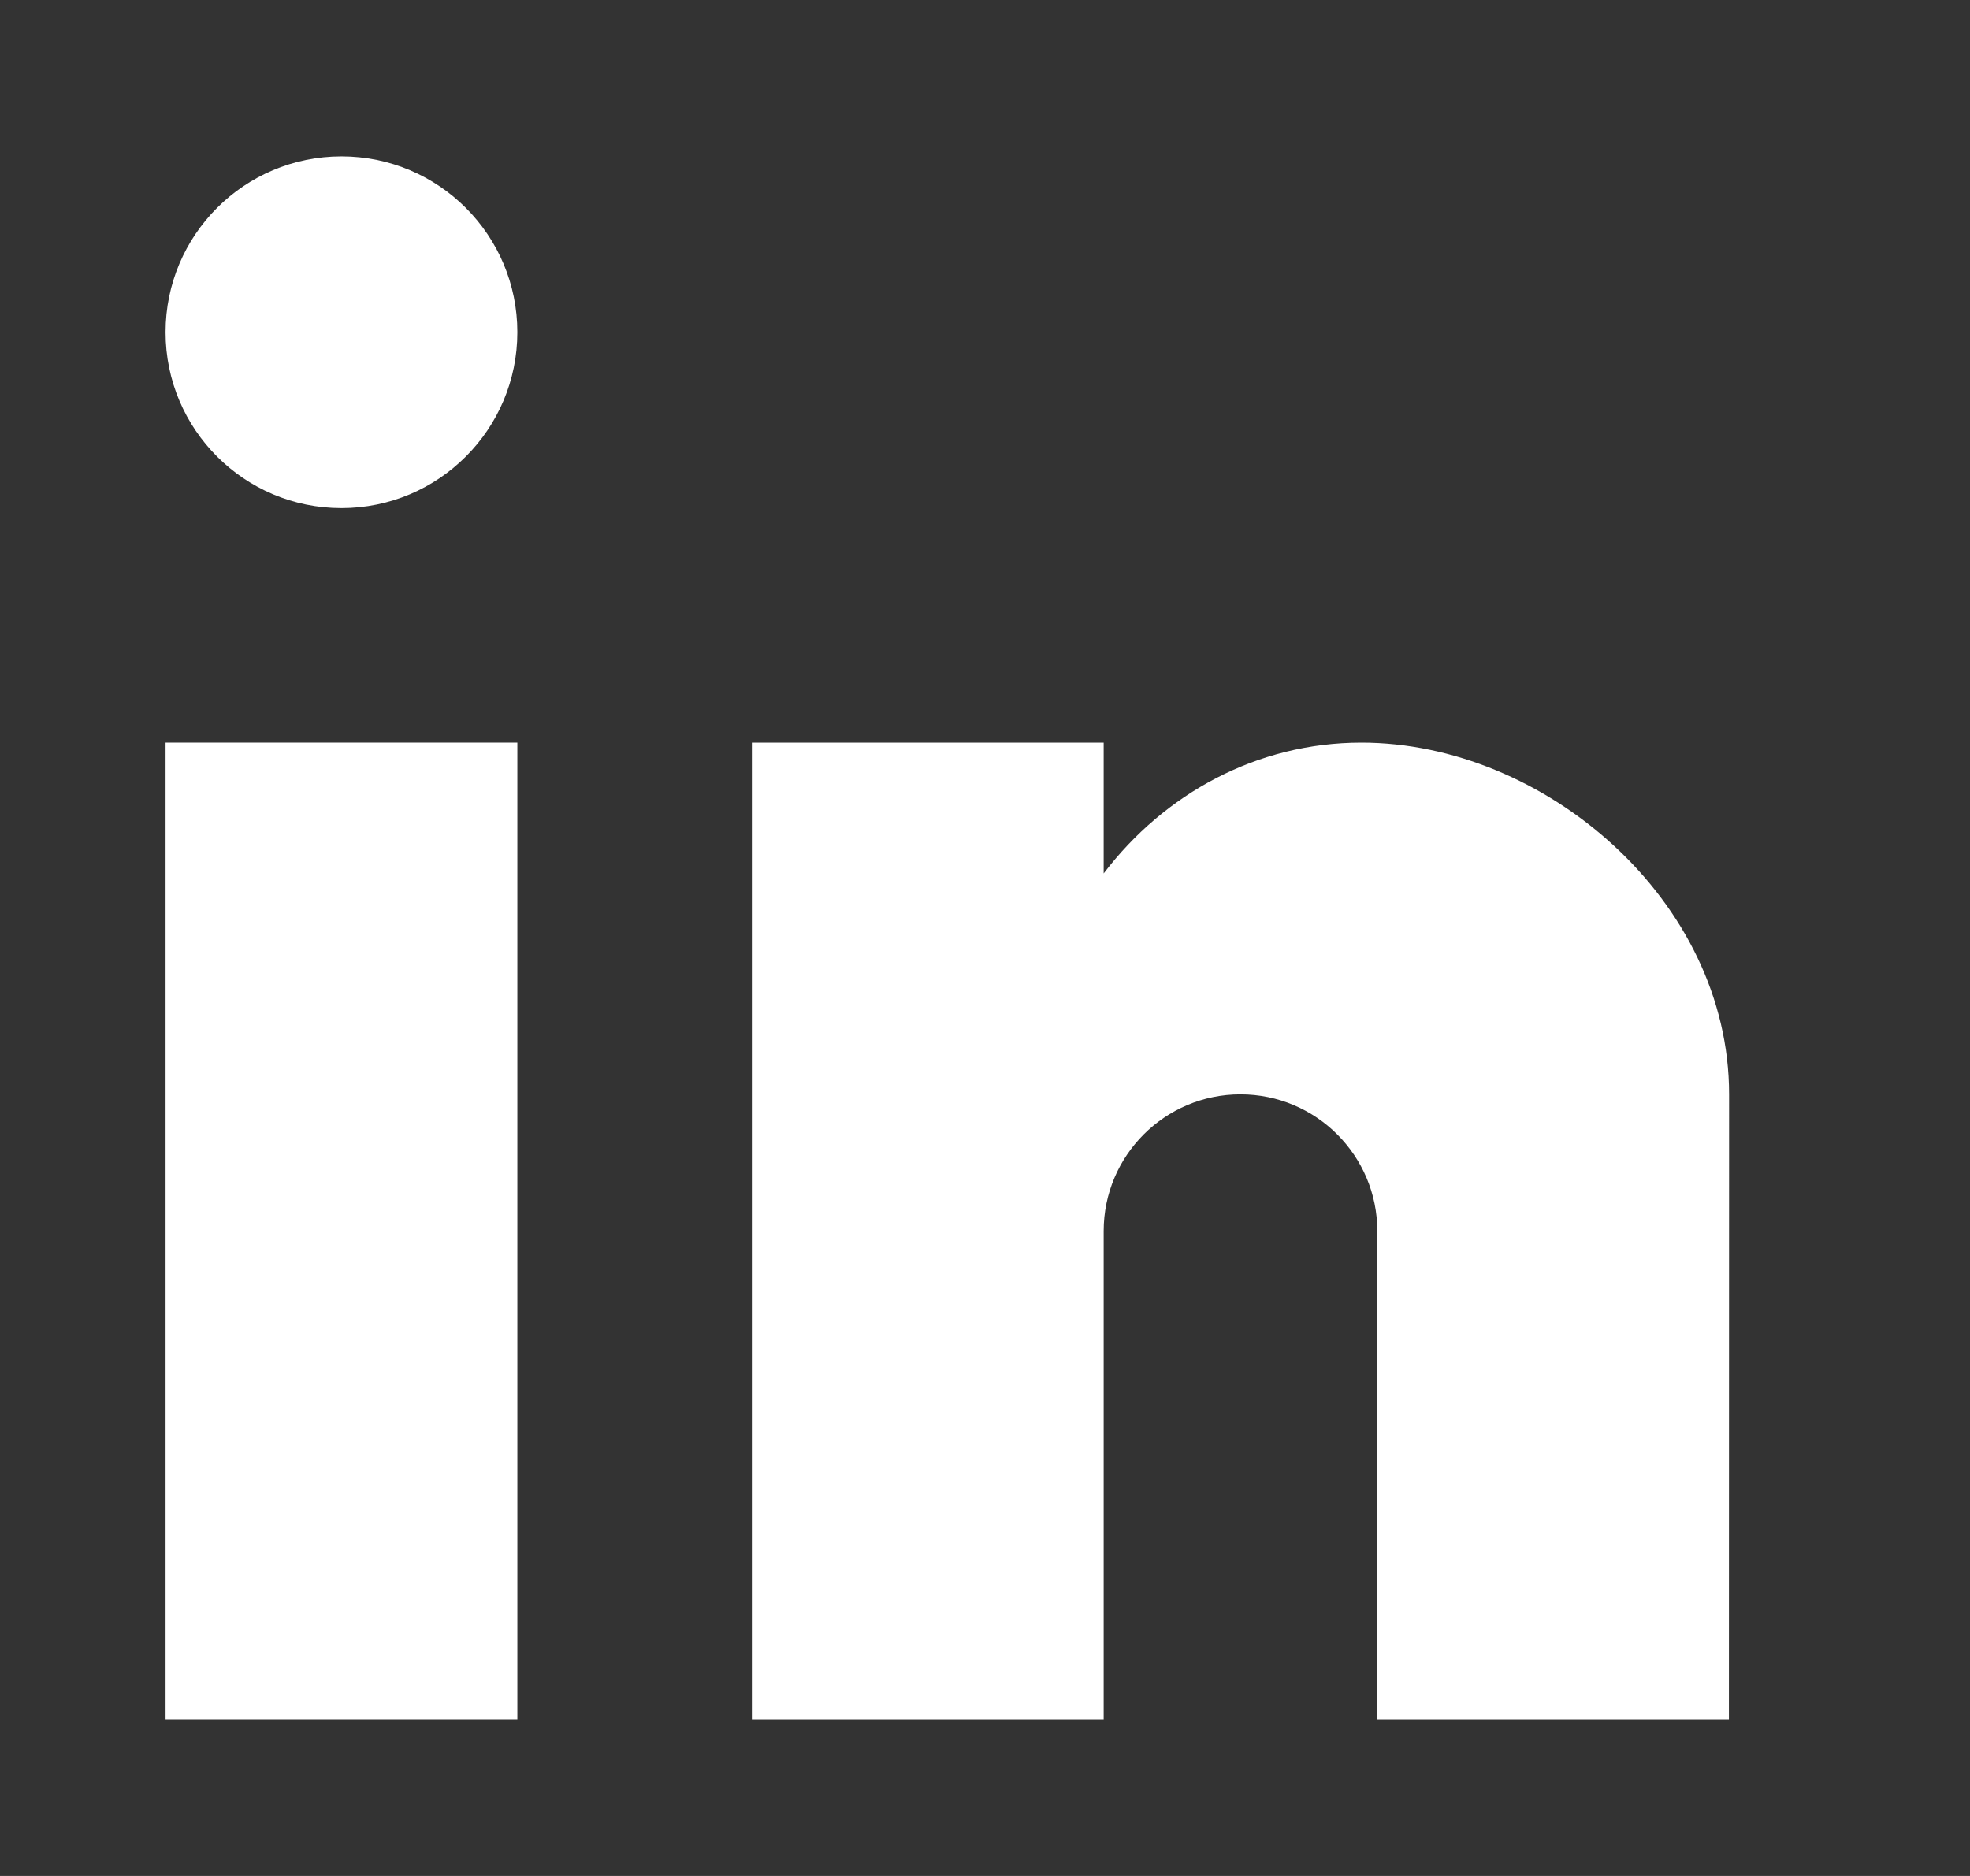
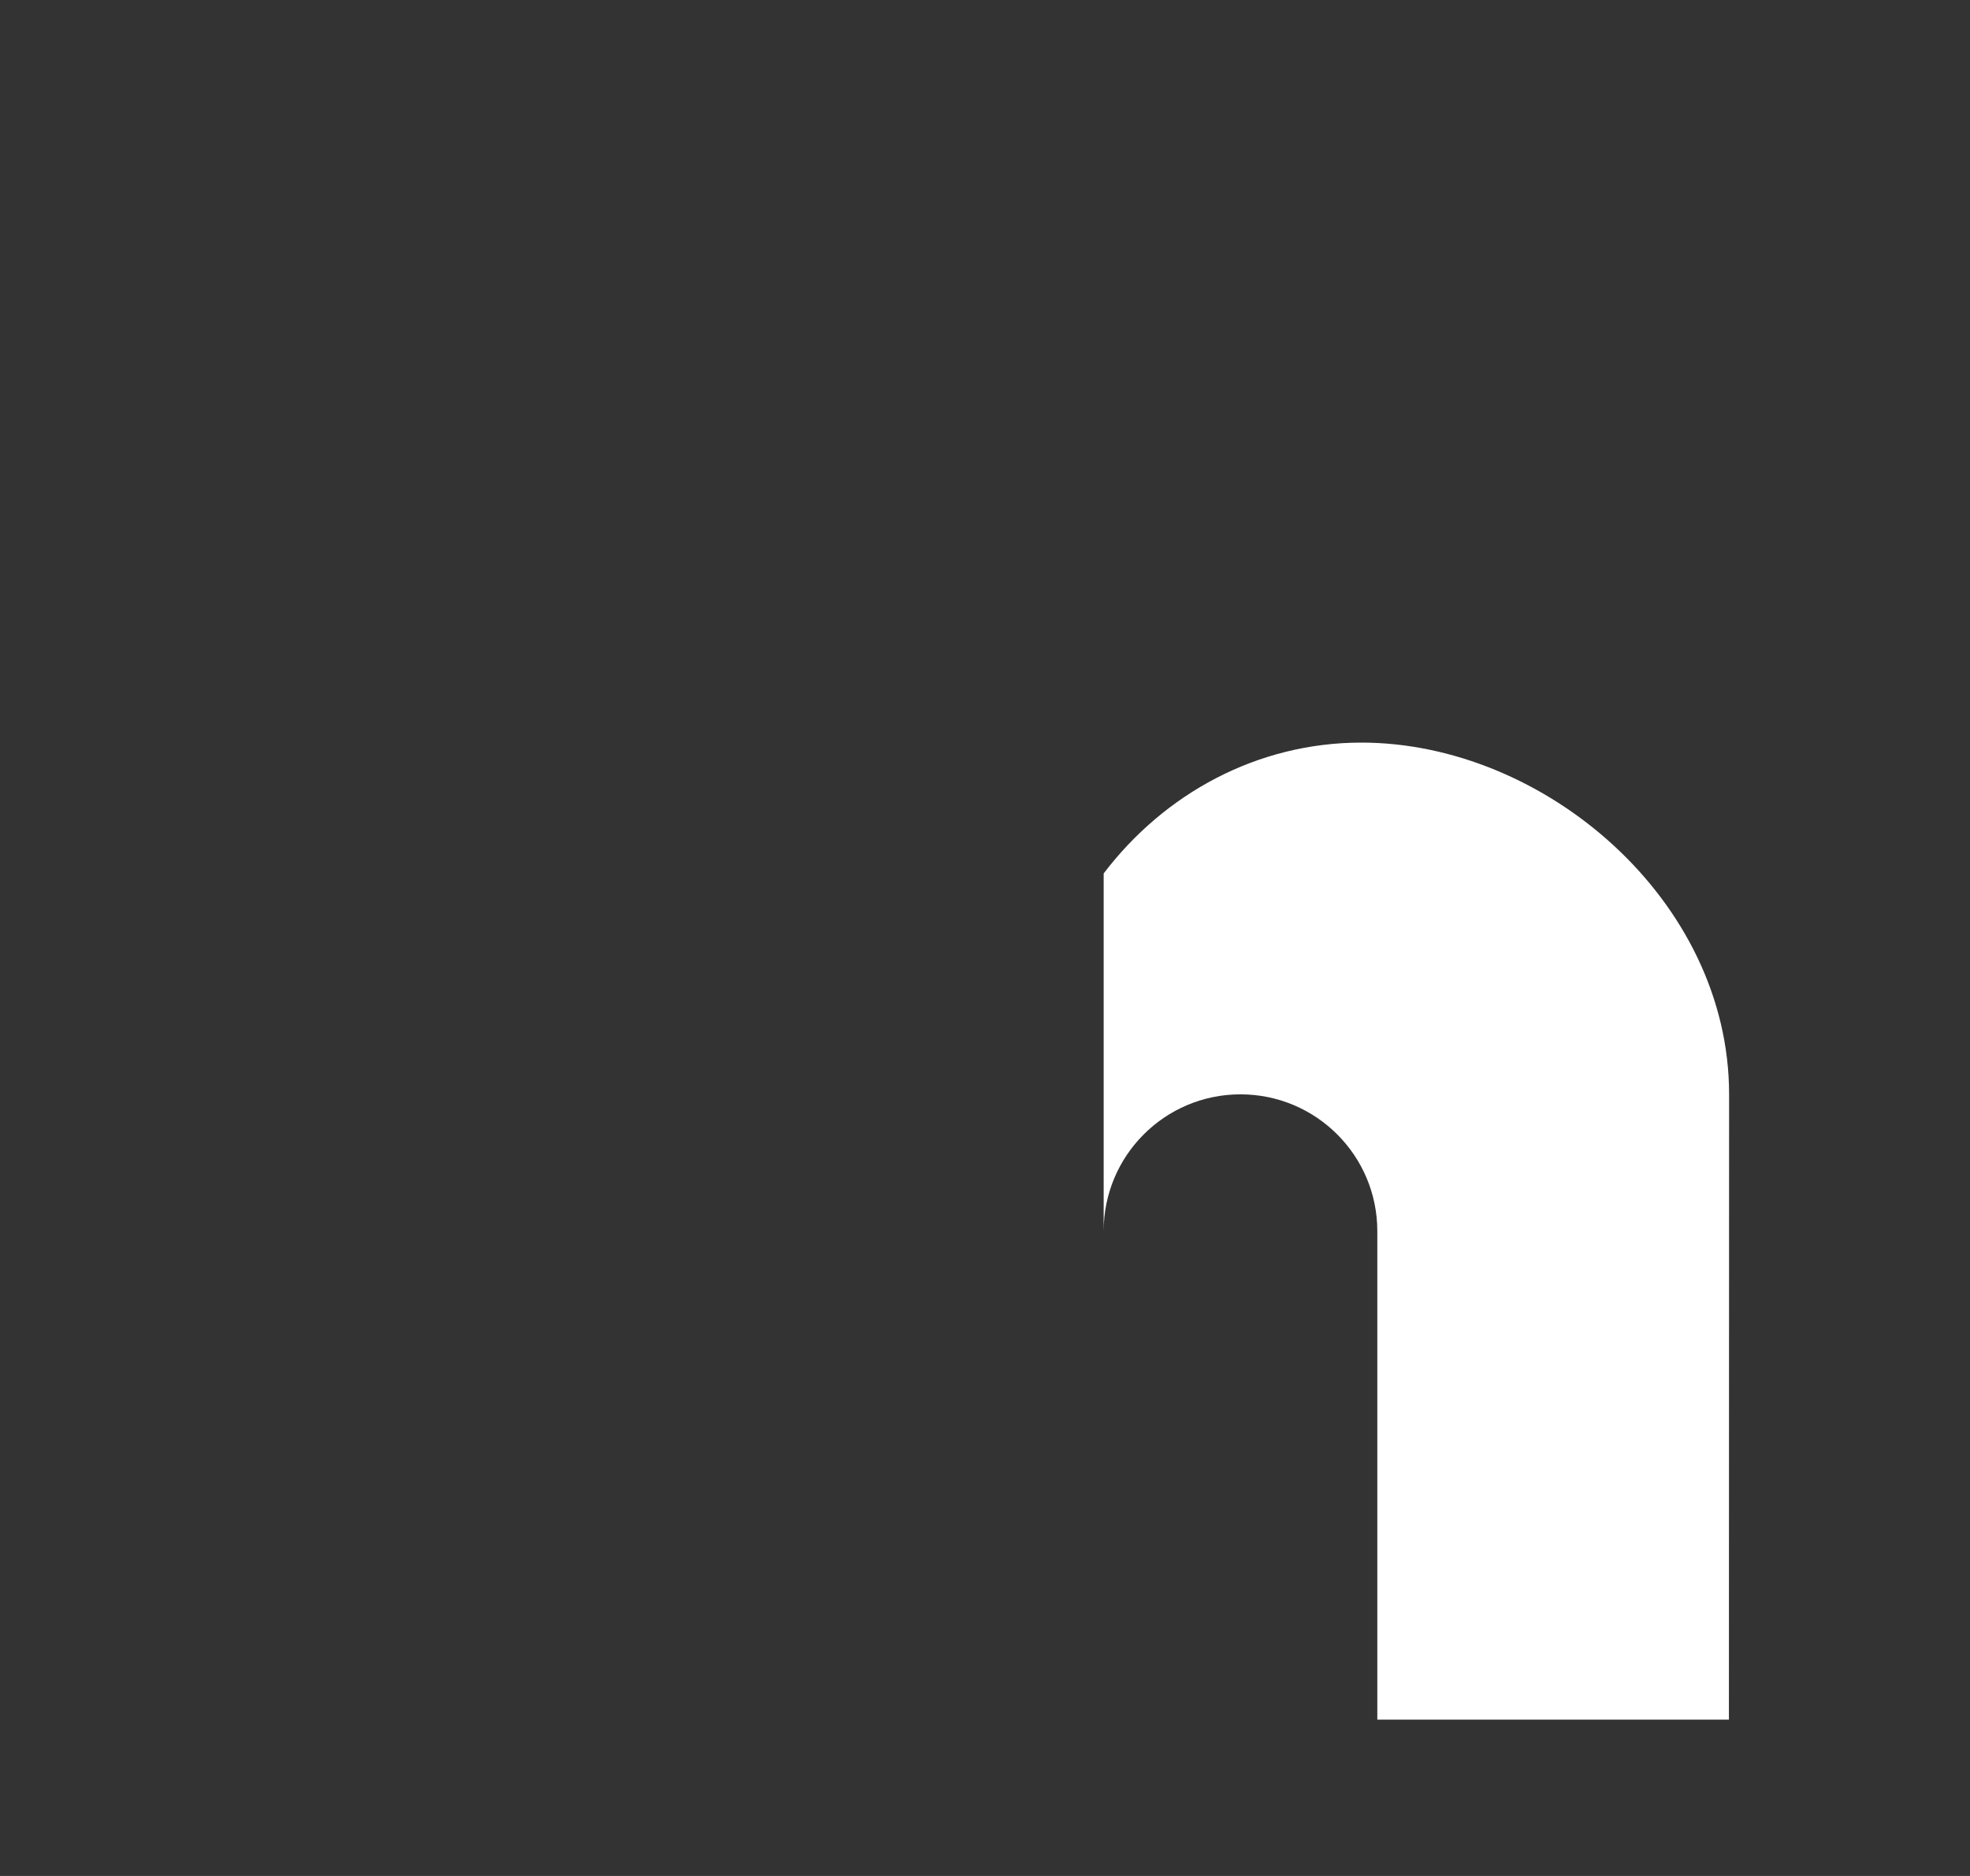
<svg xmlns="http://www.w3.org/2000/svg" width="21" height="20" viewBox="0 0 21 20" fill="none">
  <rect x="0" y="0" width="21" height="20" fill="#333333" stroke="none" />
-   <path d="M5.515 7.917H1.765V18.333H5.515V7.917Z" fill="white" />
-   <path d="M5.515 3.542C5.515 4.577 4.675 5.417 3.64 5.417C2.604 5.417 1.765 4.577 1.765 3.542C1.765 2.506 2.604 1.667 3.64 1.667C4.675 1.667 5.515 2.506 5.515 3.542Z" fill="white" />
-   <path d="M11.765 7.917H8.015V18.333H11.765V13.125C11.765 12.32 12.418 11.667 13.223 11.667C14.029 11.667 14.682 12.32 14.682 13.125V18.333H18.43L18.432 11.667C18.432 9.596 16.462 7.917 14.512 7.917C13.402 7.917 12.412 8.461 11.765 9.312V7.917Z" fill="white" />
+   <path d="M11.765 7.917V18.333H11.765V13.125C11.765 12.32 12.418 11.667 13.223 11.667C14.029 11.667 14.682 12.32 14.682 13.125V18.333H18.43L18.432 11.667C18.432 9.596 16.462 7.917 14.512 7.917C13.402 7.917 12.412 8.461 11.765 9.312V7.917Z" fill="white" />
</svg>